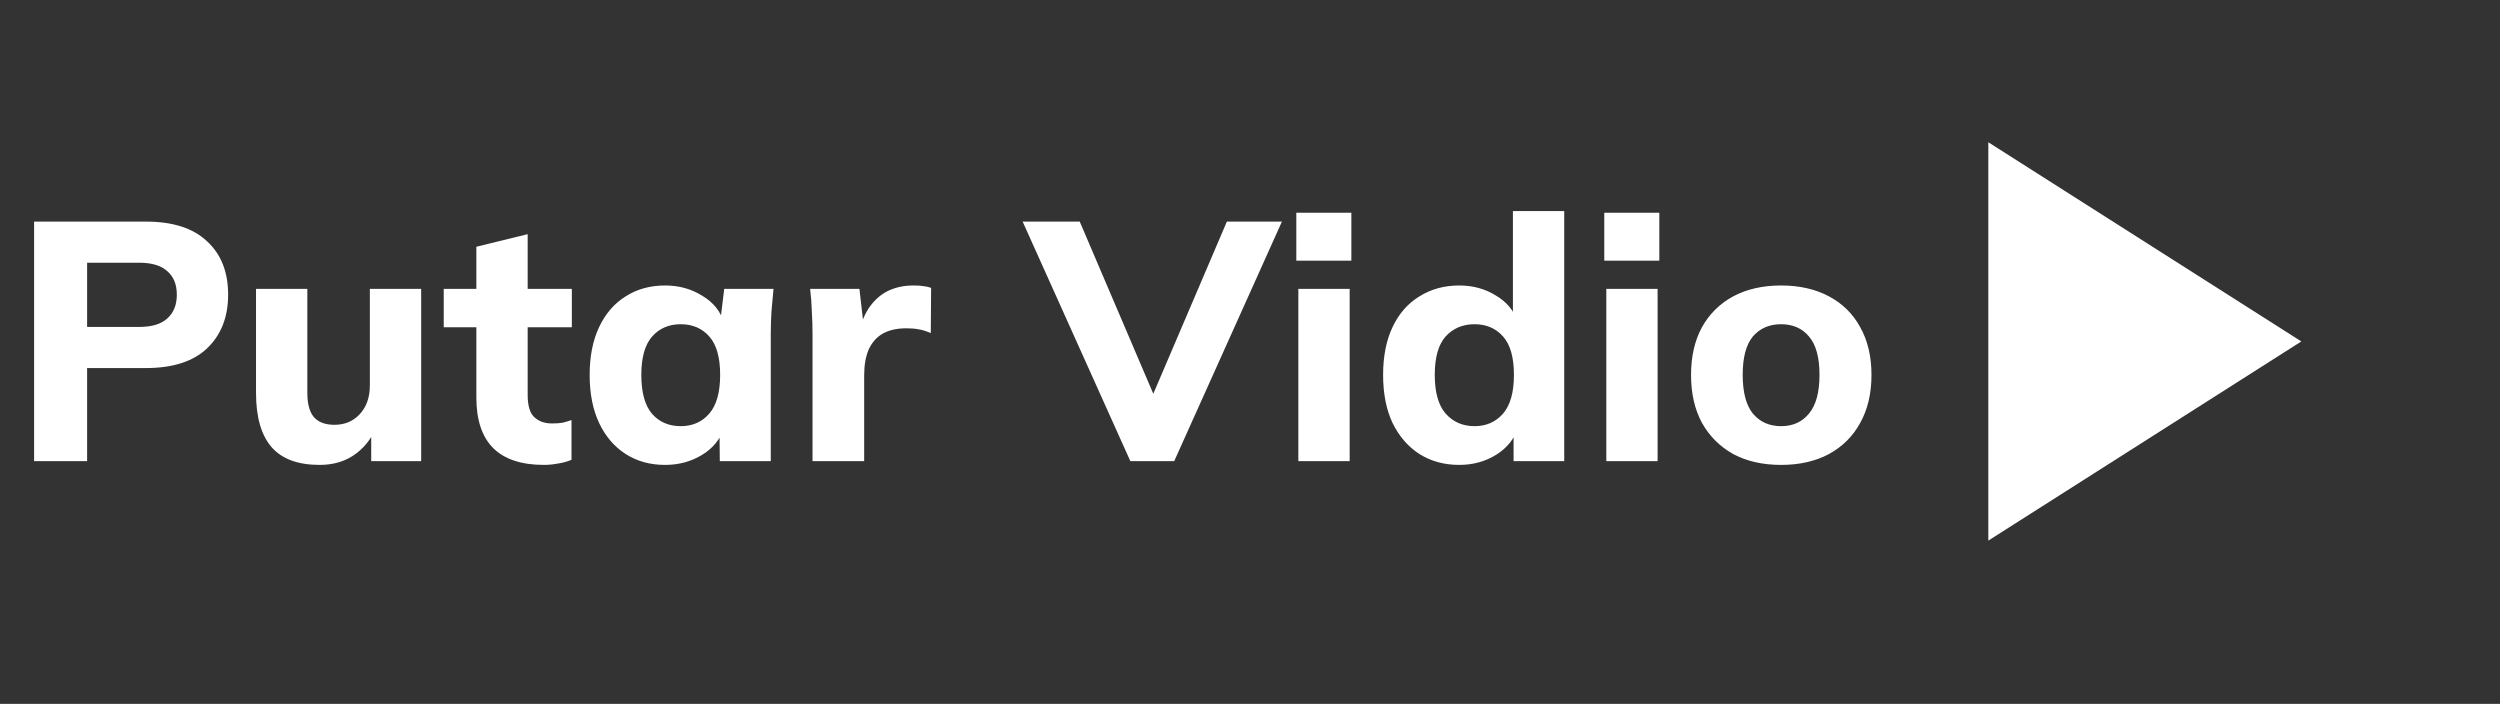
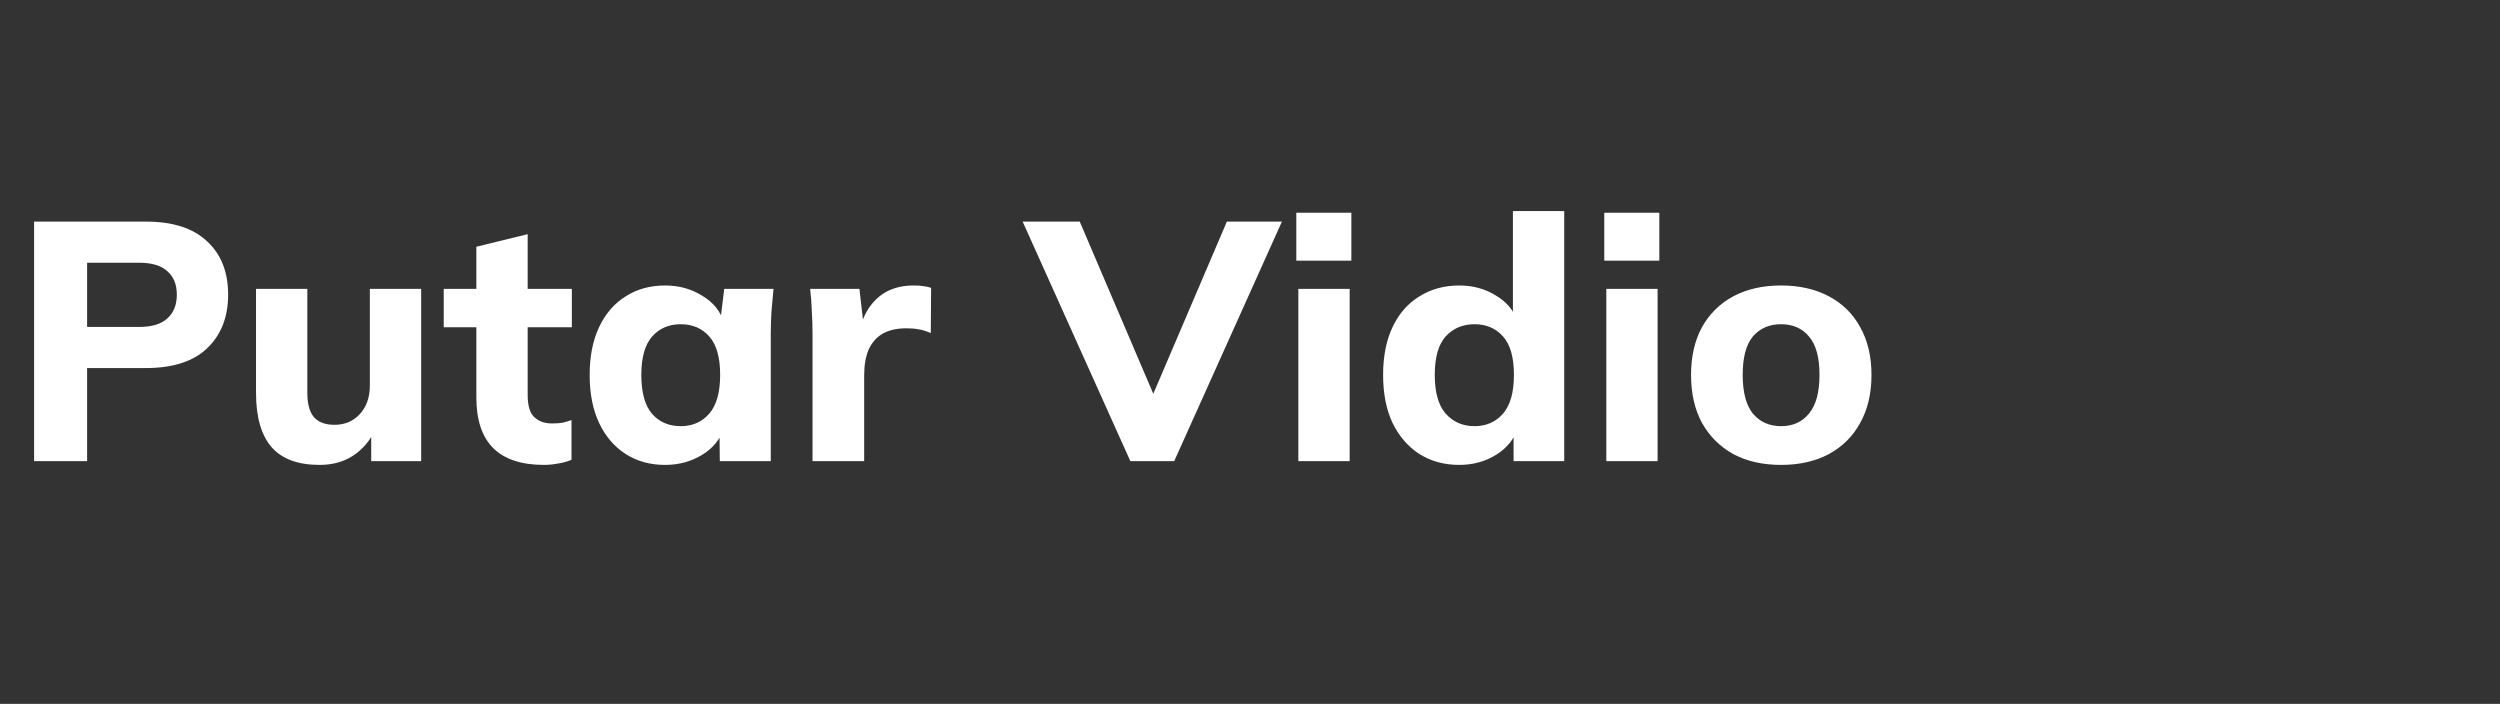
<svg xmlns="http://www.w3.org/2000/svg" width="103" height="29" viewBox="0 0 103 29" fill="none">
  <rect x="0" y="0" width="103" height="29" fill="#333333" stroke="none" />
  <path d="M1.405 19V9.13H6.011C7.122 9.13 7.962 9.401 8.531 9.942C9.11 10.474 9.399 11.207 9.399 12.14C9.399 13.064 9.11 13.801 8.531 14.352C7.962 14.893 7.122 15.164 6.011 15.164H3.589V19H1.405ZM3.589 13.47H5.731C6.254 13.47 6.641 13.353 6.893 13.12C7.155 12.887 7.285 12.56 7.285 12.14C7.285 11.72 7.155 11.398 6.893 11.174C6.641 10.941 6.254 10.824 5.731 10.824H3.589V13.47ZM13.166 19.154C12.279 19.154 11.621 18.911 11.192 18.426C10.762 17.931 10.548 17.185 10.548 16.186V11.902H12.662V16.186C12.662 16.634 12.75 16.965 12.928 17.18C13.114 17.395 13.399 17.502 13.782 17.502C14.202 17.502 14.547 17.357 14.818 17.068C15.098 16.769 15.238 16.373 15.238 15.878V11.902H17.352V19H15.294V17.642H15.49C15.275 18.118 14.967 18.491 14.566 18.762C14.174 19.023 13.707 19.154 13.166 19.154ZM22.412 19.154C21.488 19.154 20.792 18.925 20.326 18.468C19.859 18.001 19.626 17.306 19.626 16.382V13.484H18.282V11.902H19.626V10.166L21.74 9.648V11.902H23.56V13.484H21.74V16.27C21.74 16.718 21.833 17.026 22.02 17.194C22.206 17.362 22.444 17.446 22.734 17.446C22.911 17.446 23.056 17.437 23.168 17.418C23.289 17.39 23.415 17.353 23.546 17.306V18.944C23.368 19.019 23.182 19.07 22.986 19.098C22.79 19.135 22.598 19.154 22.412 19.154ZM27.402 19.154C26.786 19.154 26.245 19.005 25.778 18.706C25.312 18.407 24.948 17.983 24.686 17.432C24.425 16.881 24.294 16.219 24.294 15.444C24.294 14.679 24.425 14.021 24.686 13.47C24.948 12.919 25.312 12.499 25.778 12.21C26.245 11.911 26.786 11.762 27.402 11.762C27.972 11.762 28.48 11.902 28.928 12.182C29.386 12.453 29.684 12.821 29.824 13.288H29.67L29.838 11.902H31.868C31.84 12.21 31.812 12.523 31.784 12.84C31.766 13.148 31.756 13.451 31.756 13.75V19H29.656L29.642 17.67H29.81C29.661 18.118 29.362 18.477 28.914 18.748C28.466 19.019 27.962 19.154 27.402 19.154ZM28.046 17.558C28.532 17.558 28.924 17.385 29.222 17.04C29.521 16.695 29.67 16.163 29.67 15.444C29.67 14.725 29.521 14.198 29.222 13.862C28.924 13.526 28.532 13.358 28.046 13.358C27.561 13.358 27.169 13.526 26.87 13.862C26.572 14.198 26.422 14.725 26.422 15.444C26.422 16.163 26.567 16.695 26.856 17.04C27.155 17.385 27.552 17.558 28.046 17.558ZM33.476 19V13.778C33.476 13.47 33.467 13.157 33.448 12.84C33.439 12.523 33.415 12.21 33.378 11.902H35.408L35.646 13.974H35.324C35.417 13.47 35.567 13.055 35.772 12.728C35.987 12.401 36.248 12.159 36.556 12C36.873 11.841 37.233 11.762 37.634 11.762C37.811 11.762 37.951 11.771 38.054 11.79C38.157 11.799 38.259 11.823 38.362 11.86L38.348 13.722C38.152 13.638 37.984 13.587 37.844 13.568C37.713 13.54 37.545 13.526 37.34 13.526C36.948 13.526 36.621 13.601 36.36 13.75C36.108 13.899 35.917 14.119 35.786 14.408C35.665 14.697 35.604 15.047 35.604 15.458V19H33.476ZM46.571 19L42.133 9.13H44.485L47.859 17.026H47.173L50.547 9.13H52.815L48.377 19H46.571ZM53.492 19V11.902H55.606V19H53.492ZM53.408 10.74V8.766H55.676V10.74H53.408ZM60.12 19.154C59.504 19.154 58.958 19.005 58.482 18.706C58.015 18.407 57.647 17.983 57.376 17.432C57.114 16.881 56.984 16.219 56.984 15.444C56.984 14.679 57.114 14.021 57.376 13.47C57.637 12.919 58.006 12.499 58.482 12.21C58.958 11.911 59.504 11.762 60.12 11.762C60.68 11.762 61.179 11.897 61.618 12.168C62.066 12.429 62.364 12.784 62.514 13.232H62.332V8.696H64.446V19H62.36V17.614H62.542C62.392 18.081 62.094 18.454 61.646 18.734C61.198 19.014 60.689 19.154 60.12 19.154ZM60.75 17.558C61.235 17.558 61.627 17.385 61.926 17.04C62.224 16.695 62.374 16.163 62.374 15.444C62.374 14.725 62.224 14.198 61.926 13.862C61.627 13.526 61.235 13.358 60.75 13.358C60.264 13.358 59.868 13.526 59.56 13.862C59.261 14.198 59.112 14.725 59.112 15.444C59.112 16.163 59.261 16.695 59.56 17.04C59.868 17.385 60.264 17.558 60.75 17.558ZM66.18 19V11.902H68.293V19H66.18ZM66.096 10.74V8.766H68.364V10.74H66.096ZM73.381 19.154C72.625 19.154 71.967 19.005 71.407 18.706C70.857 18.398 70.427 17.969 70.119 17.418C69.821 16.867 69.671 16.209 69.671 15.444C69.671 14.688 69.821 14.035 70.119 13.484C70.427 12.933 70.857 12.509 71.407 12.21C71.967 11.911 72.625 11.762 73.381 11.762C74.137 11.762 74.795 11.911 75.355 12.21C75.915 12.509 76.345 12.933 76.643 13.484C76.951 14.035 77.105 14.688 77.105 15.444C77.105 16.209 76.951 16.867 76.643 17.418C76.345 17.969 75.915 18.398 75.355 18.706C74.795 19.005 74.137 19.154 73.381 19.154ZM73.381 17.558C73.867 17.558 74.249 17.385 74.529 17.04C74.819 16.695 74.963 16.163 74.963 15.444C74.963 14.725 74.819 14.198 74.529 13.862C74.249 13.526 73.867 13.358 73.381 13.358C72.896 13.358 72.509 13.526 72.219 13.862C71.939 14.198 71.799 14.725 71.799 15.444C71.799 16.163 71.939 16.695 72.219 17.04C72.509 17.385 72.896 17.558 73.381 17.558Z" fill="white" />
-   <path d="M81.919 5.861V22.273L94.814 14.067L81.919 5.861Z" fill="white" />
</svg>